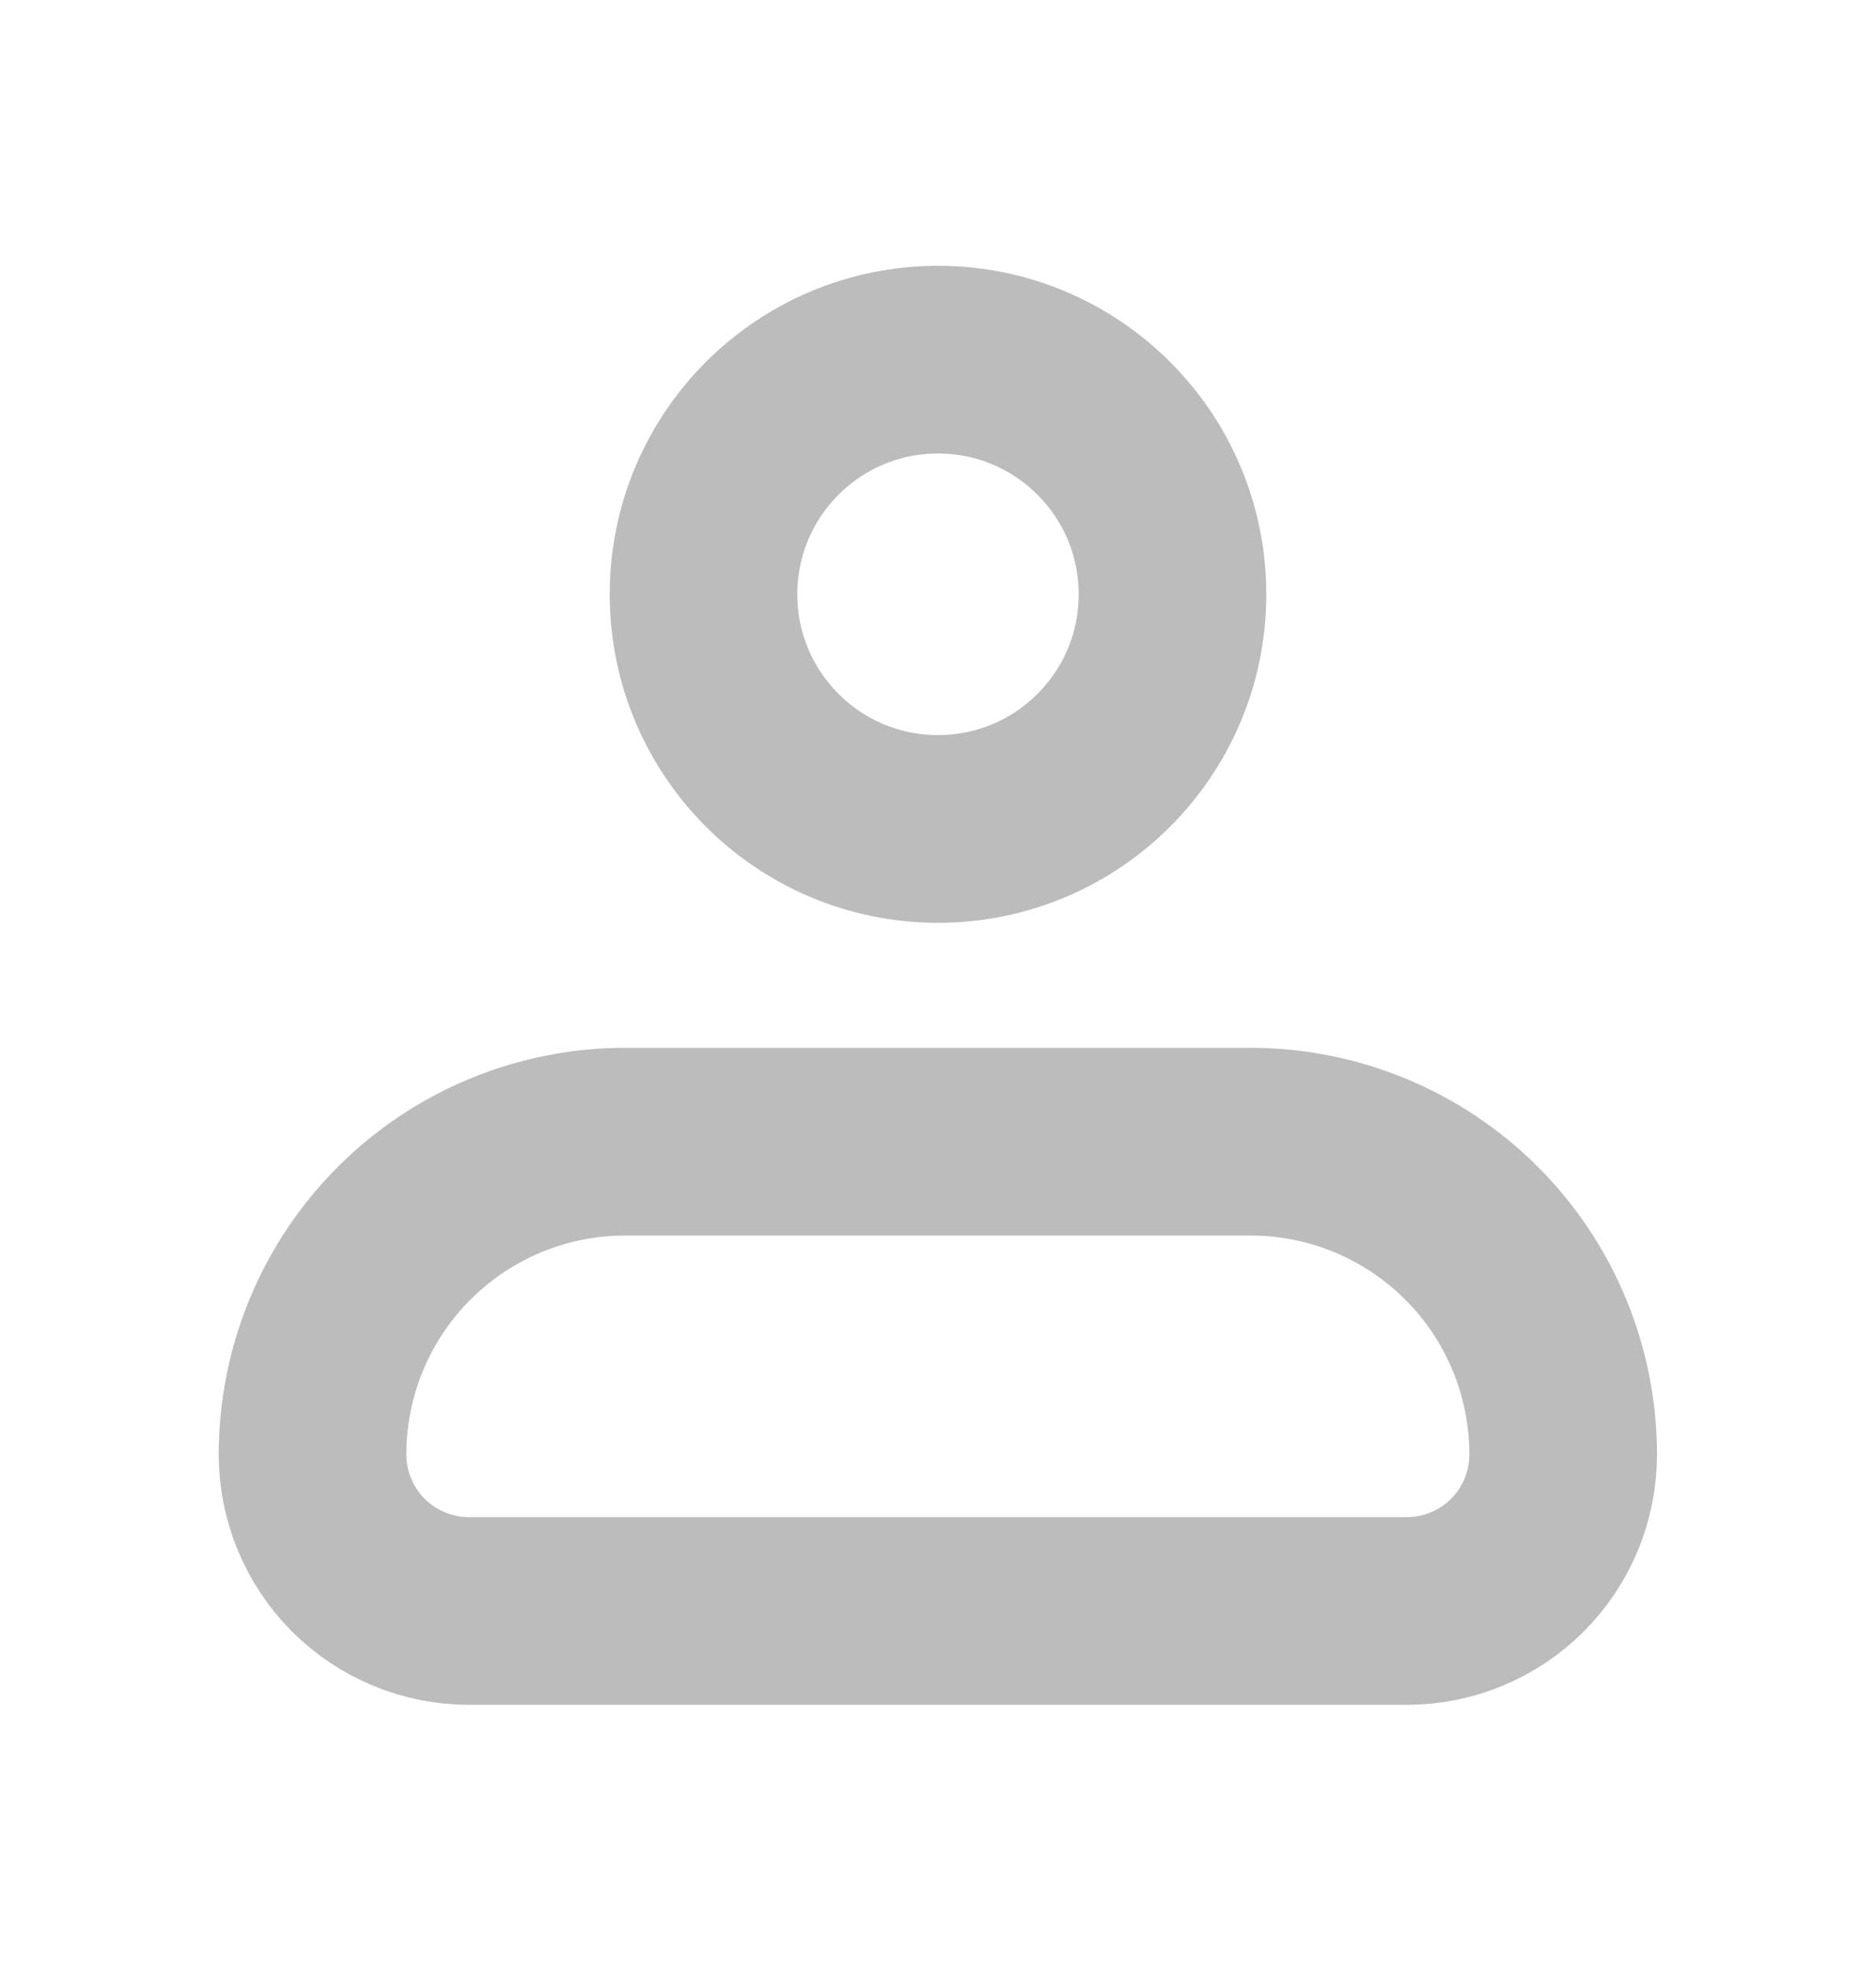
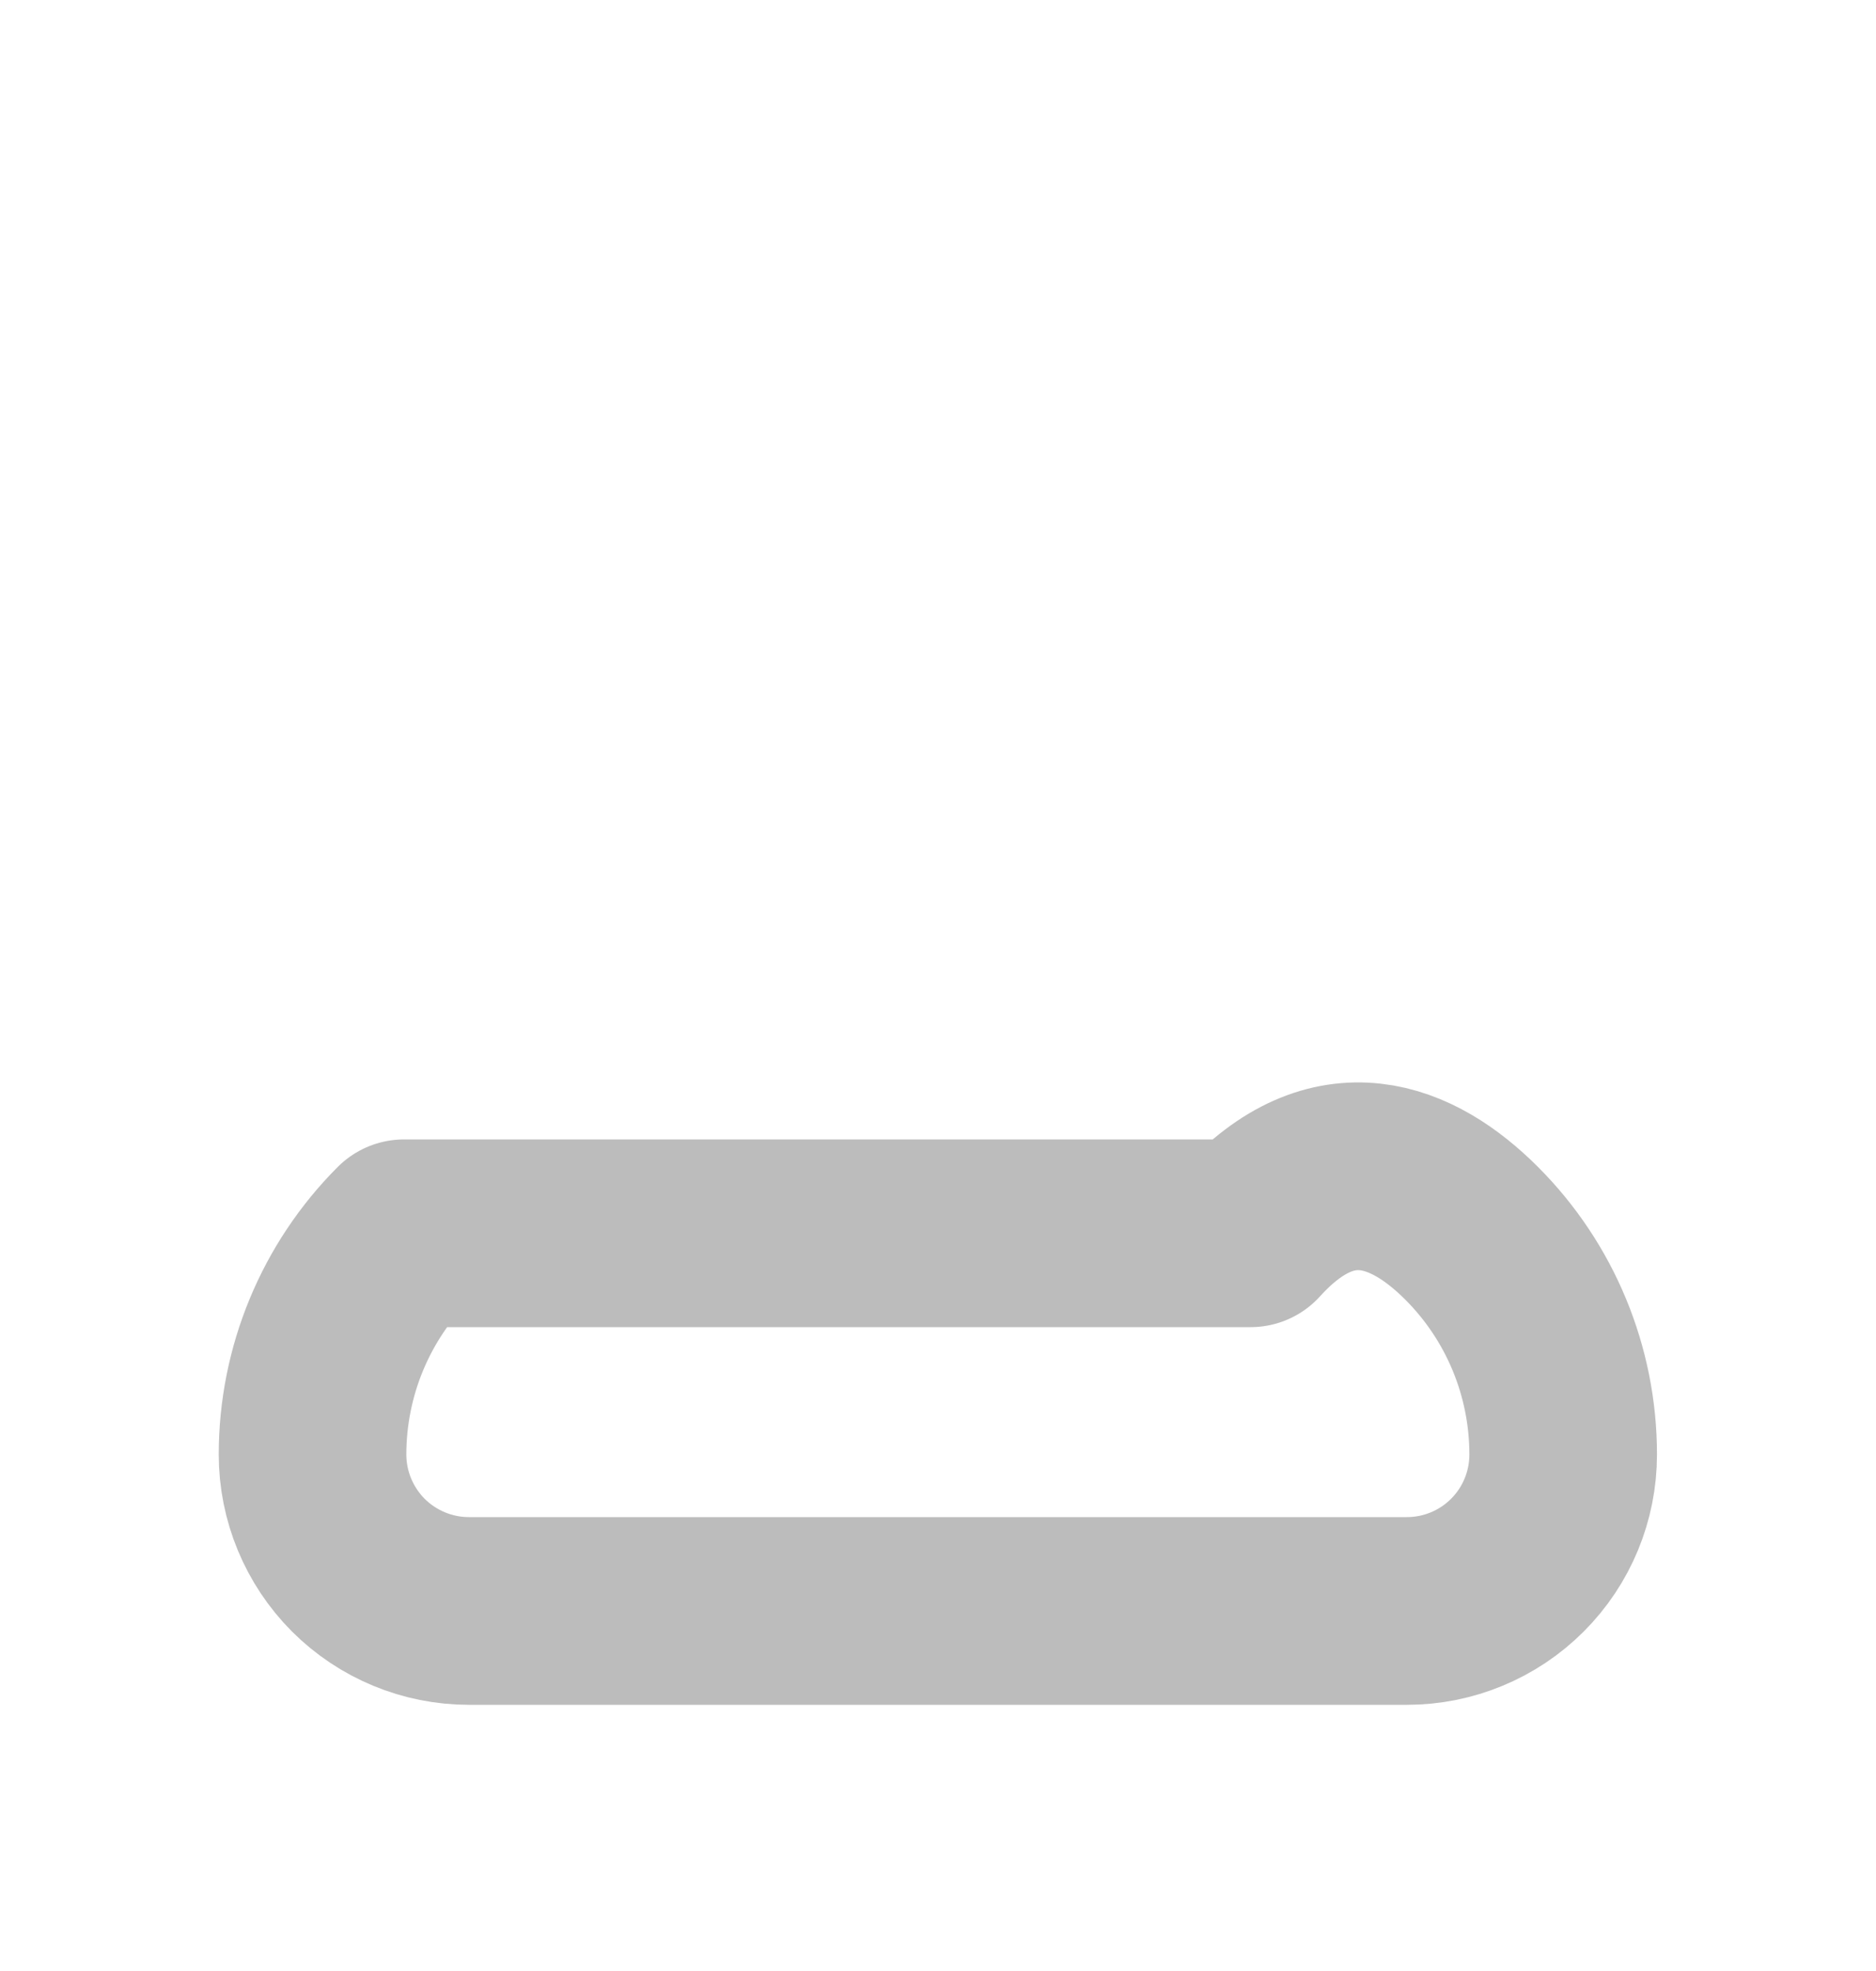
<svg xmlns="http://www.w3.org/2000/svg" width="20" height="21" viewBox="0 0 20 21" fill="none">
-   <path d="M3.332 15.497C3.332 14.613 3.683 13.765 4.308 13.14C4.933 12.515 5.781 12.164 6.665 12.164H13.332C14.216 12.164 15.064 12.515 15.689 13.14C16.314 13.765 16.665 14.613 16.665 15.497C16.665 15.939 16.49 16.363 16.177 16.676C15.865 16.988 15.441 17.164 14.999 17.164H4.999C4.557 17.164 4.133 16.988 3.82 16.676C3.508 16.363 3.332 15.939 3.332 15.497Z" stroke="#BCBCBC" stroke-width="2" stroke-linejoin="round" />
-   <path d="M10 8.832C11.381 8.832 12.5 7.713 12.5 6.332C12.5 4.951 11.381 3.832 10 3.832C8.619 3.832 7.5 4.951 7.5 6.332C7.5 7.713 8.619 8.832 10 8.832Z" stroke="#BCBCBC" stroke-width="2" />
+   <path d="M3.332 15.497C3.332 14.613 3.683 13.765 4.308 13.14H13.332C14.216 12.164 15.064 12.515 15.689 13.14C16.314 13.765 16.665 14.613 16.665 15.497C16.665 15.939 16.49 16.363 16.177 16.676C15.865 16.988 15.441 17.164 14.999 17.164H4.999C4.557 17.164 4.133 16.988 3.82 16.676C3.508 16.363 3.332 15.939 3.332 15.497Z" stroke="#BCBCBC" stroke-width="2" stroke-linejoin="round" />
</svg>